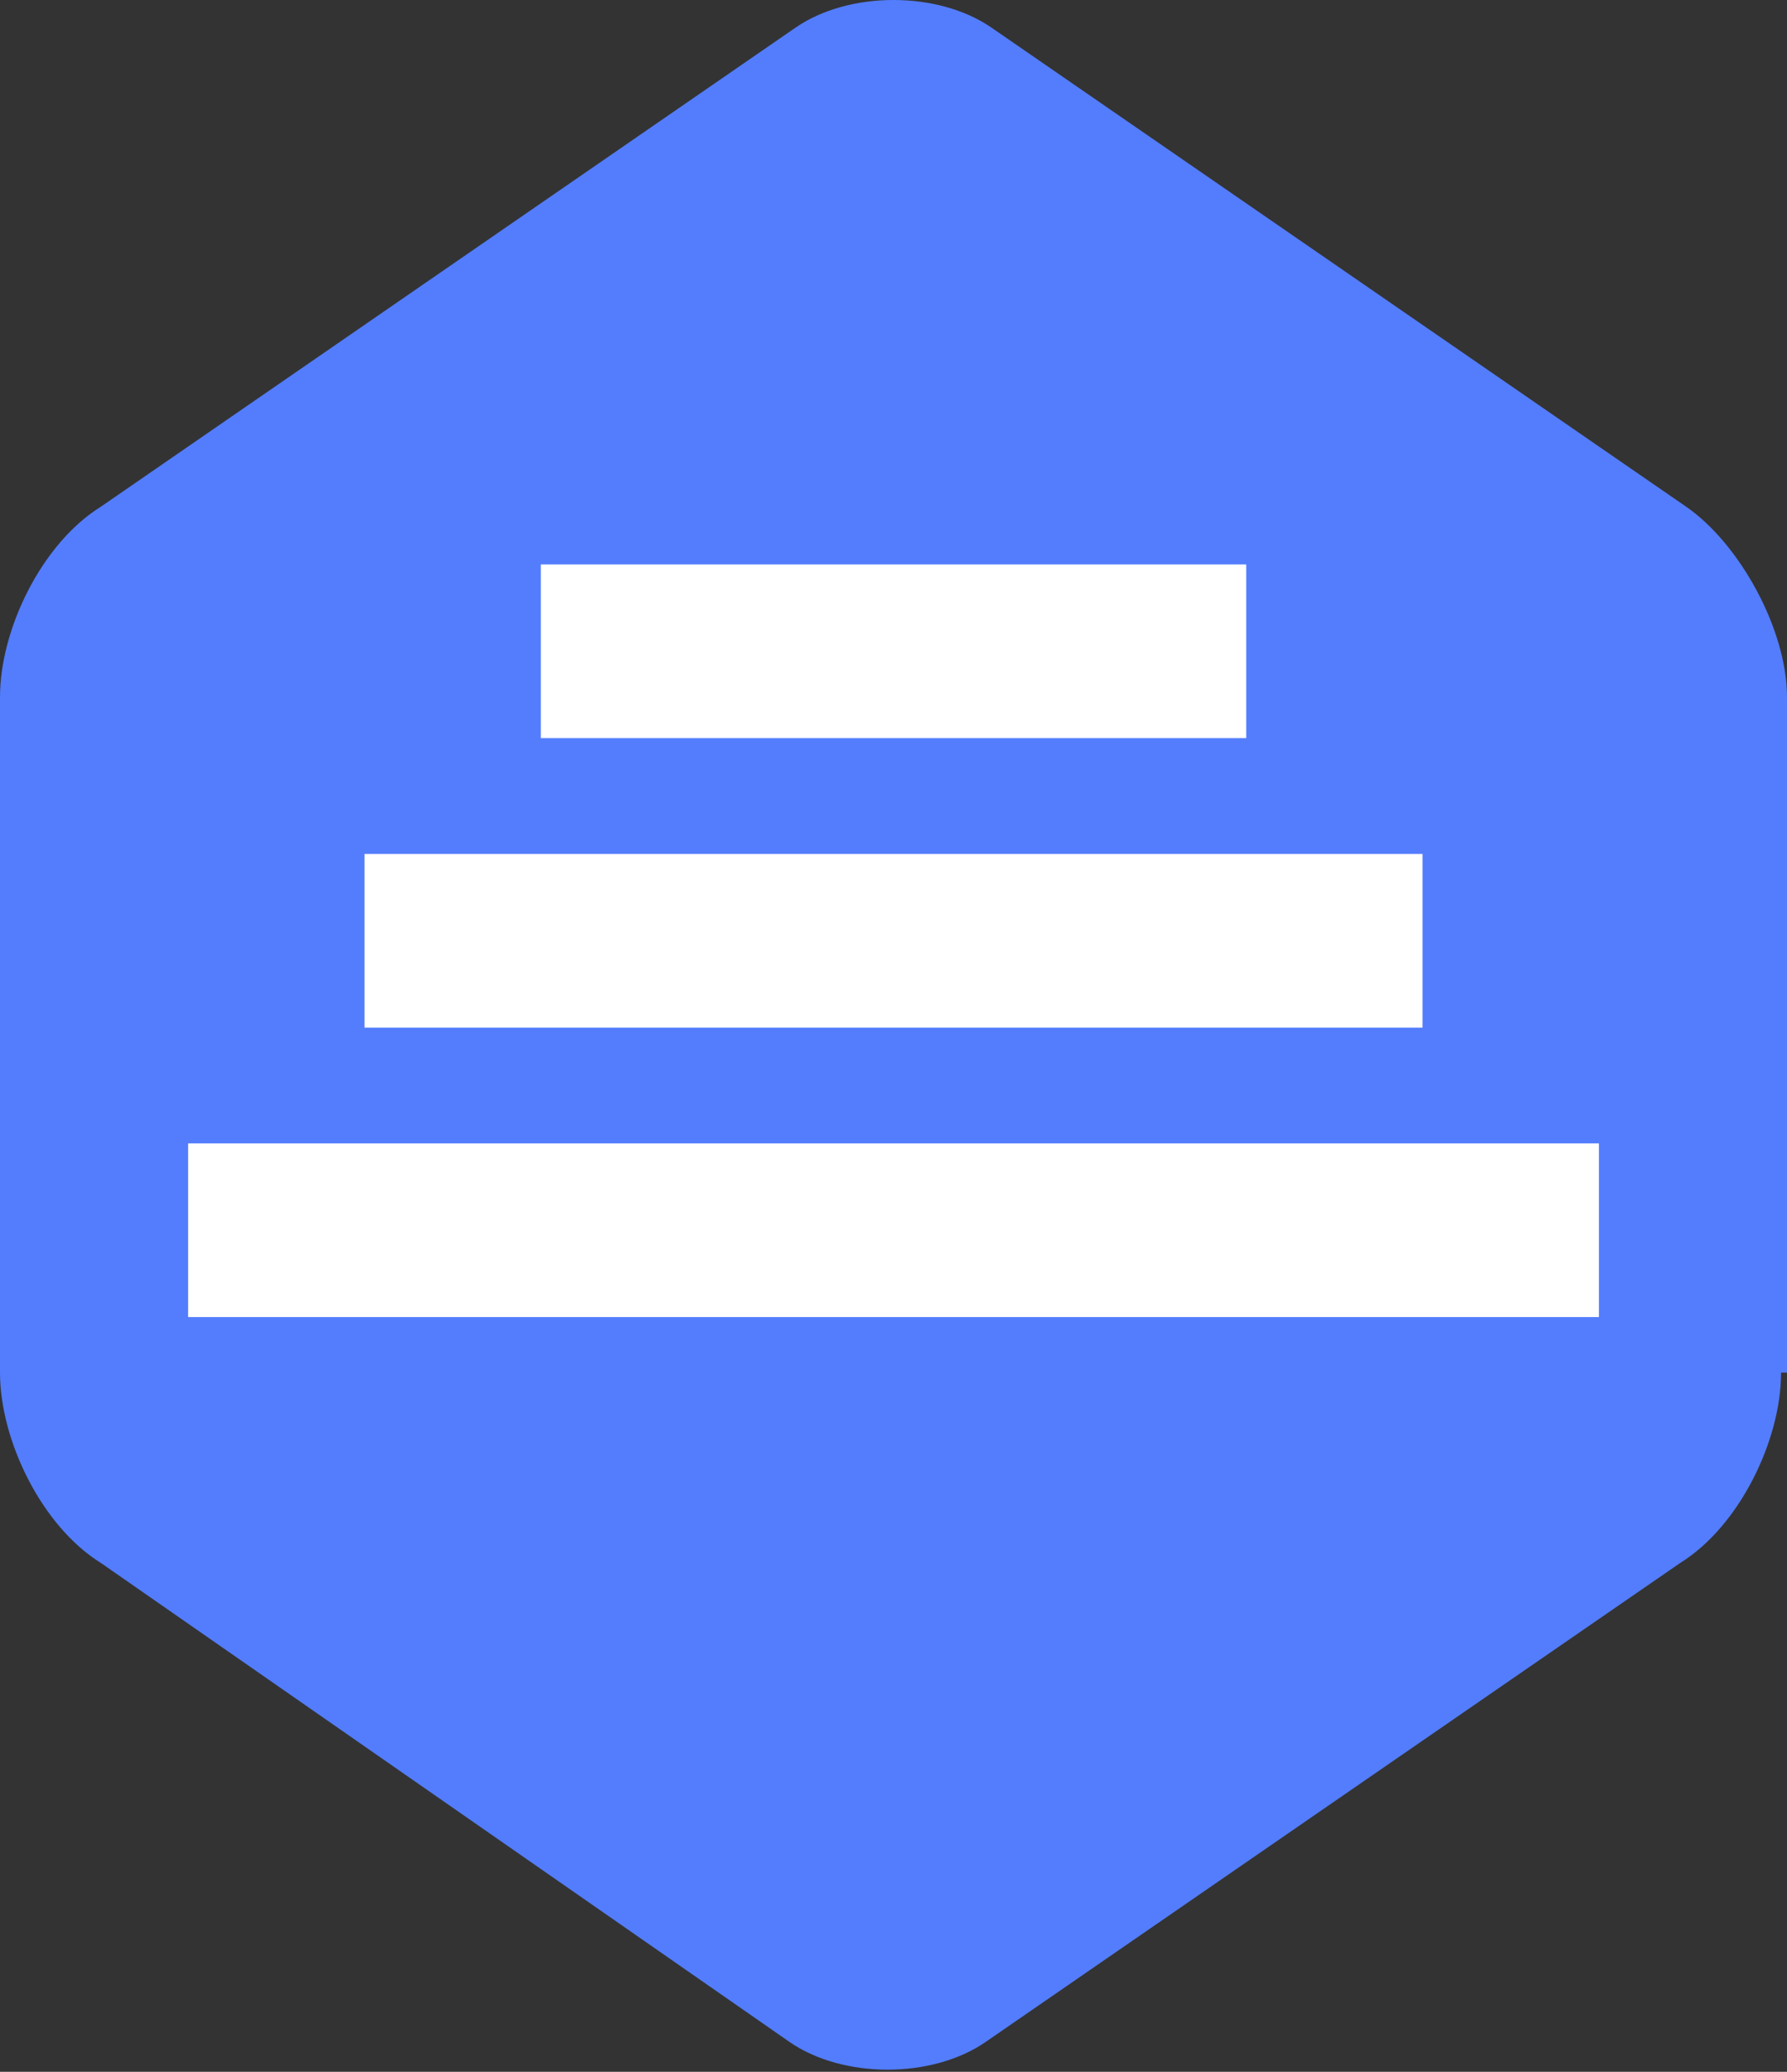
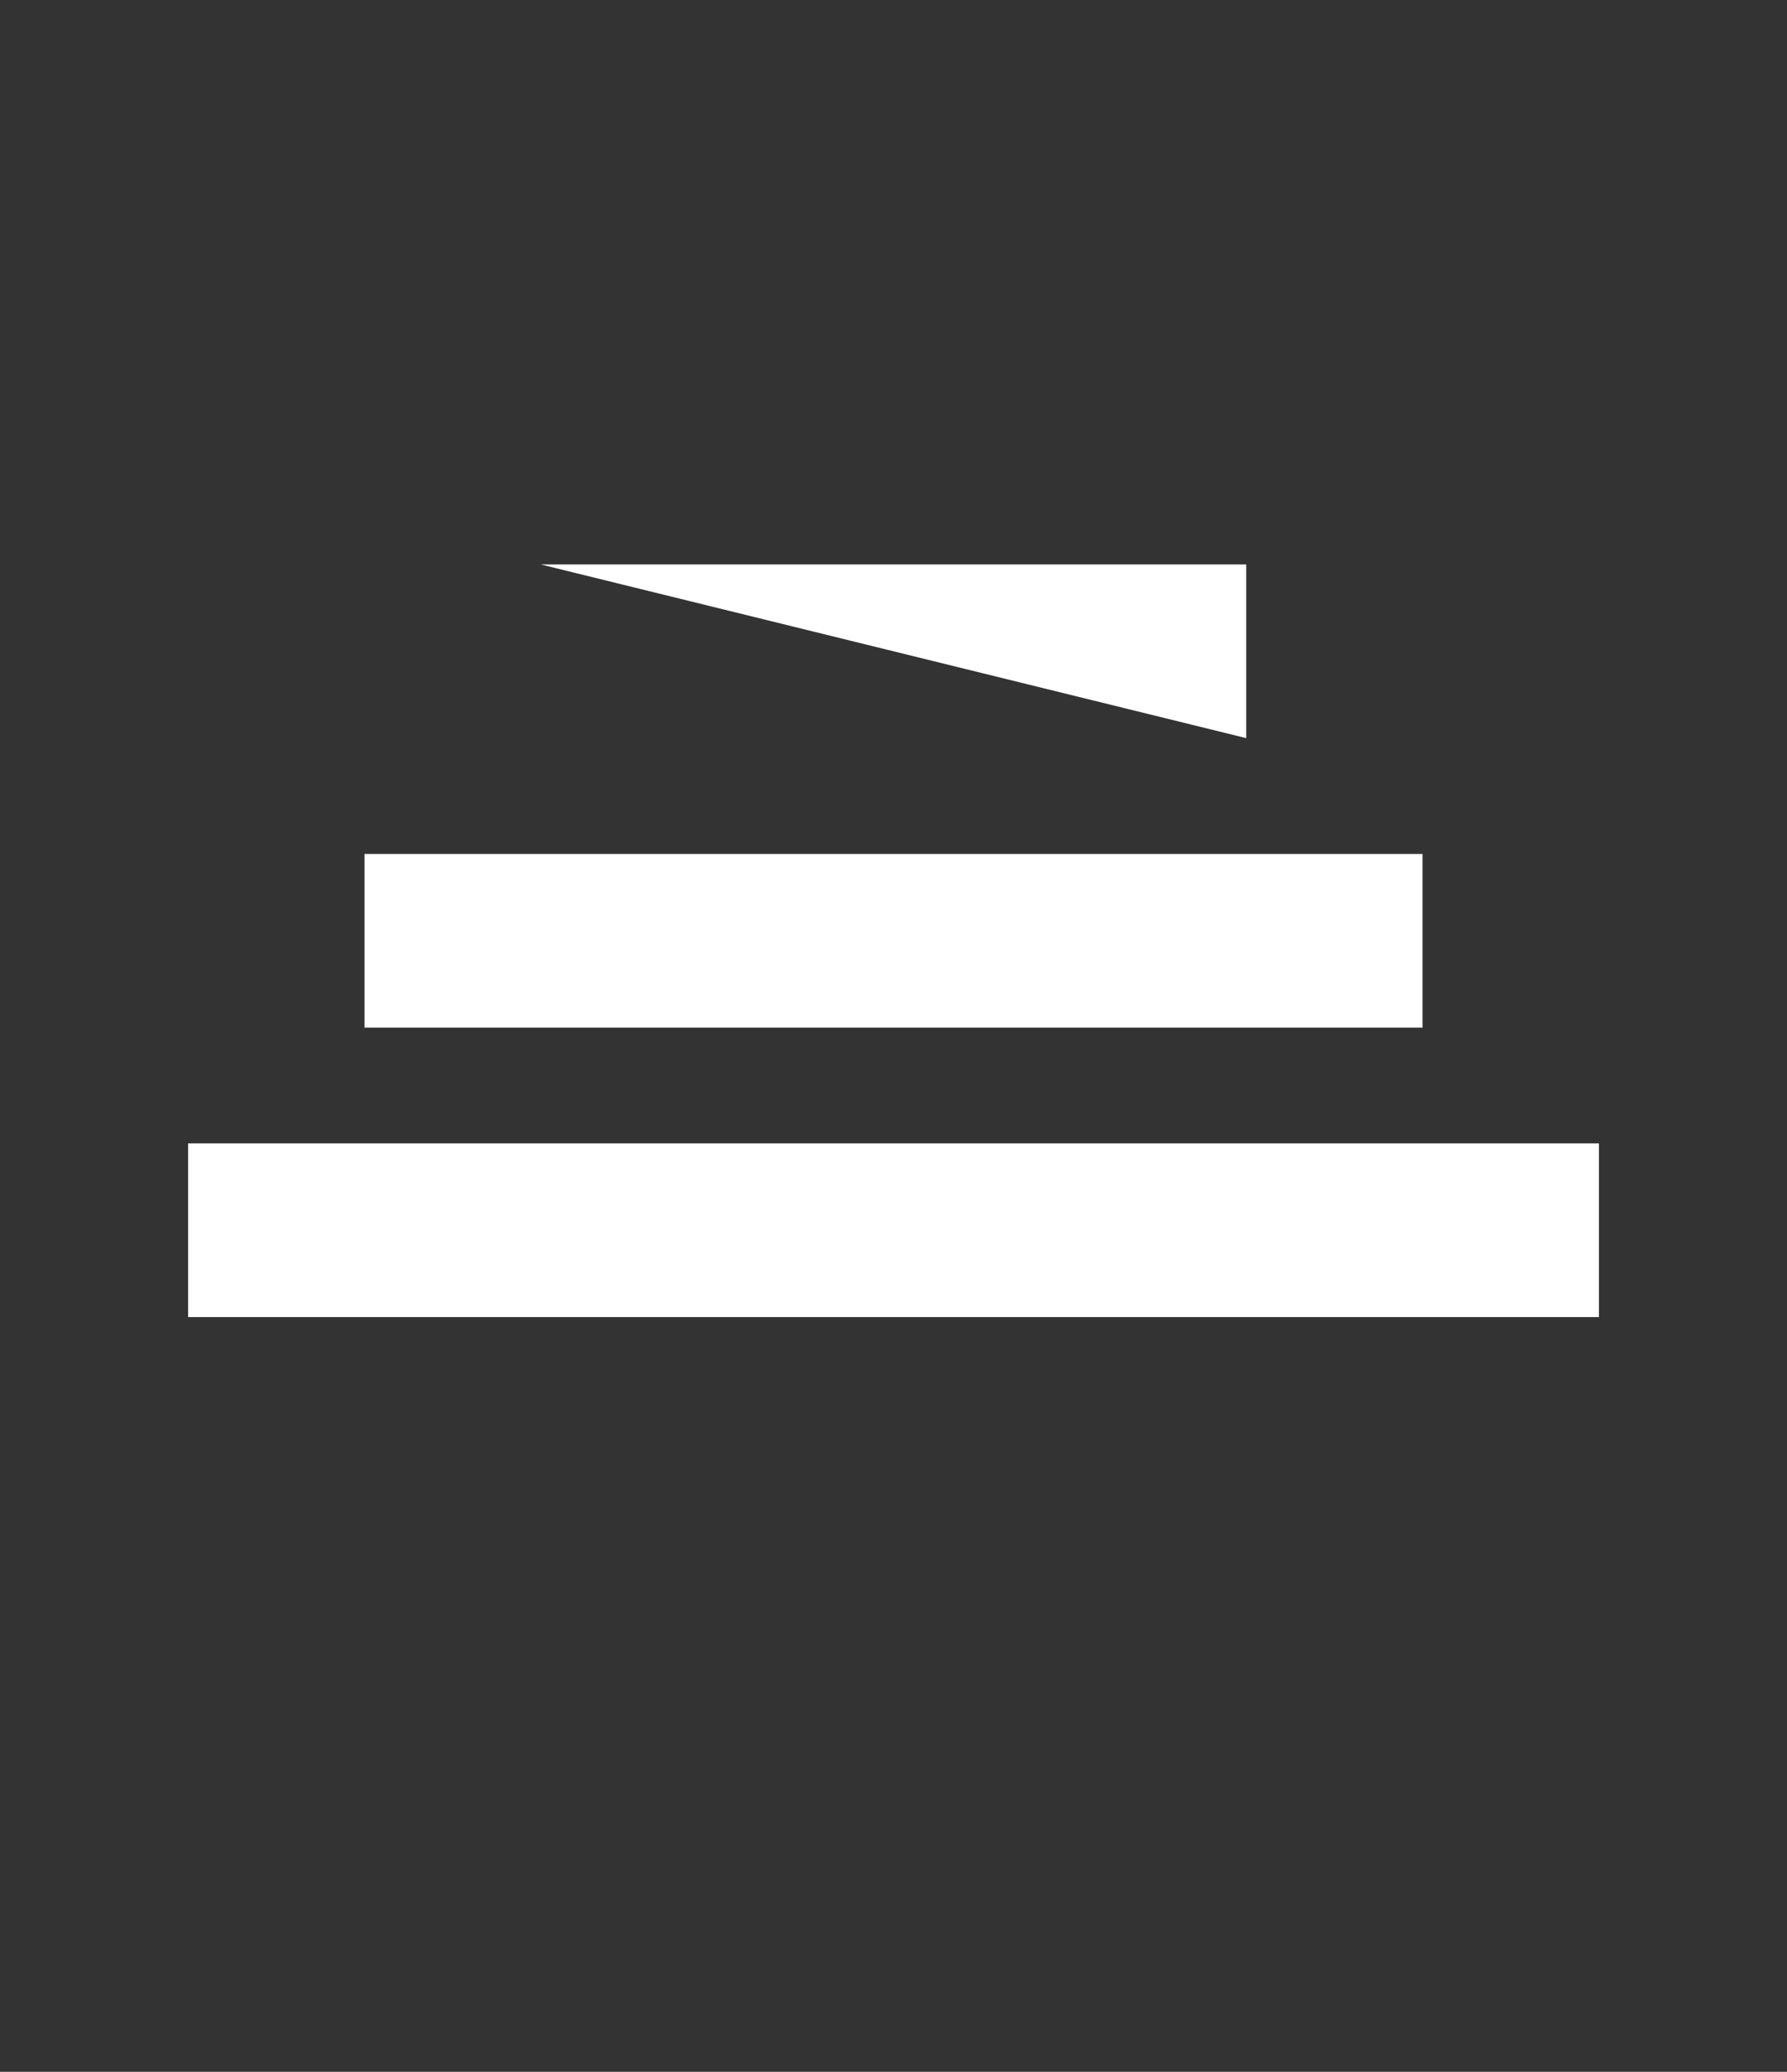
<svg xmlns="http://www.w3.org/2000/svg" width="44px" height="51px" viewBox="0 0 44 51" version="1.1">
  <rect x="0" y="0" width="44" height="51" fill="#333333" stroke="none" />
  <title>power_elite copy 2</title>
  <desc>Created with Sketch.</desc>
  <defs />
  <g id="Page-1" stroke="none" stroke-width="1" fill="none" fill-rule="evenodd">
    <g id="Artboard-Copy-5" transform="translate(-678, -3665)">
      <g id="Group-14" transform="translate(605, 3665)">
        <g id="power_elite-copy-2" transform="translate(73, 0)">
-           <path d="M43.854,33.789 C43.854,35.452 42.831,37.568 41.369,38.475 L24.266,50.267 C22.95,51.174 20.757,51.174 19.442,50.267 L2.485,38.475 C1.023,37.568 0,35.452 0,33.789 L0,17.159 C0,15.496 1.023,13.379 2.485,12.472 L19.588,0.68 C20.904,-0.227 23.096,-0.227 24.412,0.68 L41.515,12.472 C42.831,13.379 44,15.496 44,17.159 L44,33.789 L43.854,33.789 Z" id="Shape" fill="#537DFD" />
          <g id="Group" transform="translate(4.632, 13.895)" fill="#FFFFFF">
-             <path d="M8.684,0 L26.053,0 L26.053,4.275 L8.684,4.275 L8.684,0 Z M4.342,7.126 L30.395,7.126 L30.395,11.401 L4.342,11.401 L4.342,7.126 Z M0,14.251 L34.737,14.251 L34.737,18.526 L0,18.526 L0,14.251 Z" id="Shape" />
+             <path d="M8.684,0 L26.053,0 L26.053,4.275 L8.684,0 Z M4.342,7.126 L30.395,7.126 L30.395,11.401 L4.342,11.401 L4.342,7.126 Z M0,14.251 L34.737,14.251 L34.737,18.526 L0,18.526 L0,14.251 Z" id="Shape" />
          </g>
        </g>
      </g>
    </g>
  </g>
</svg>